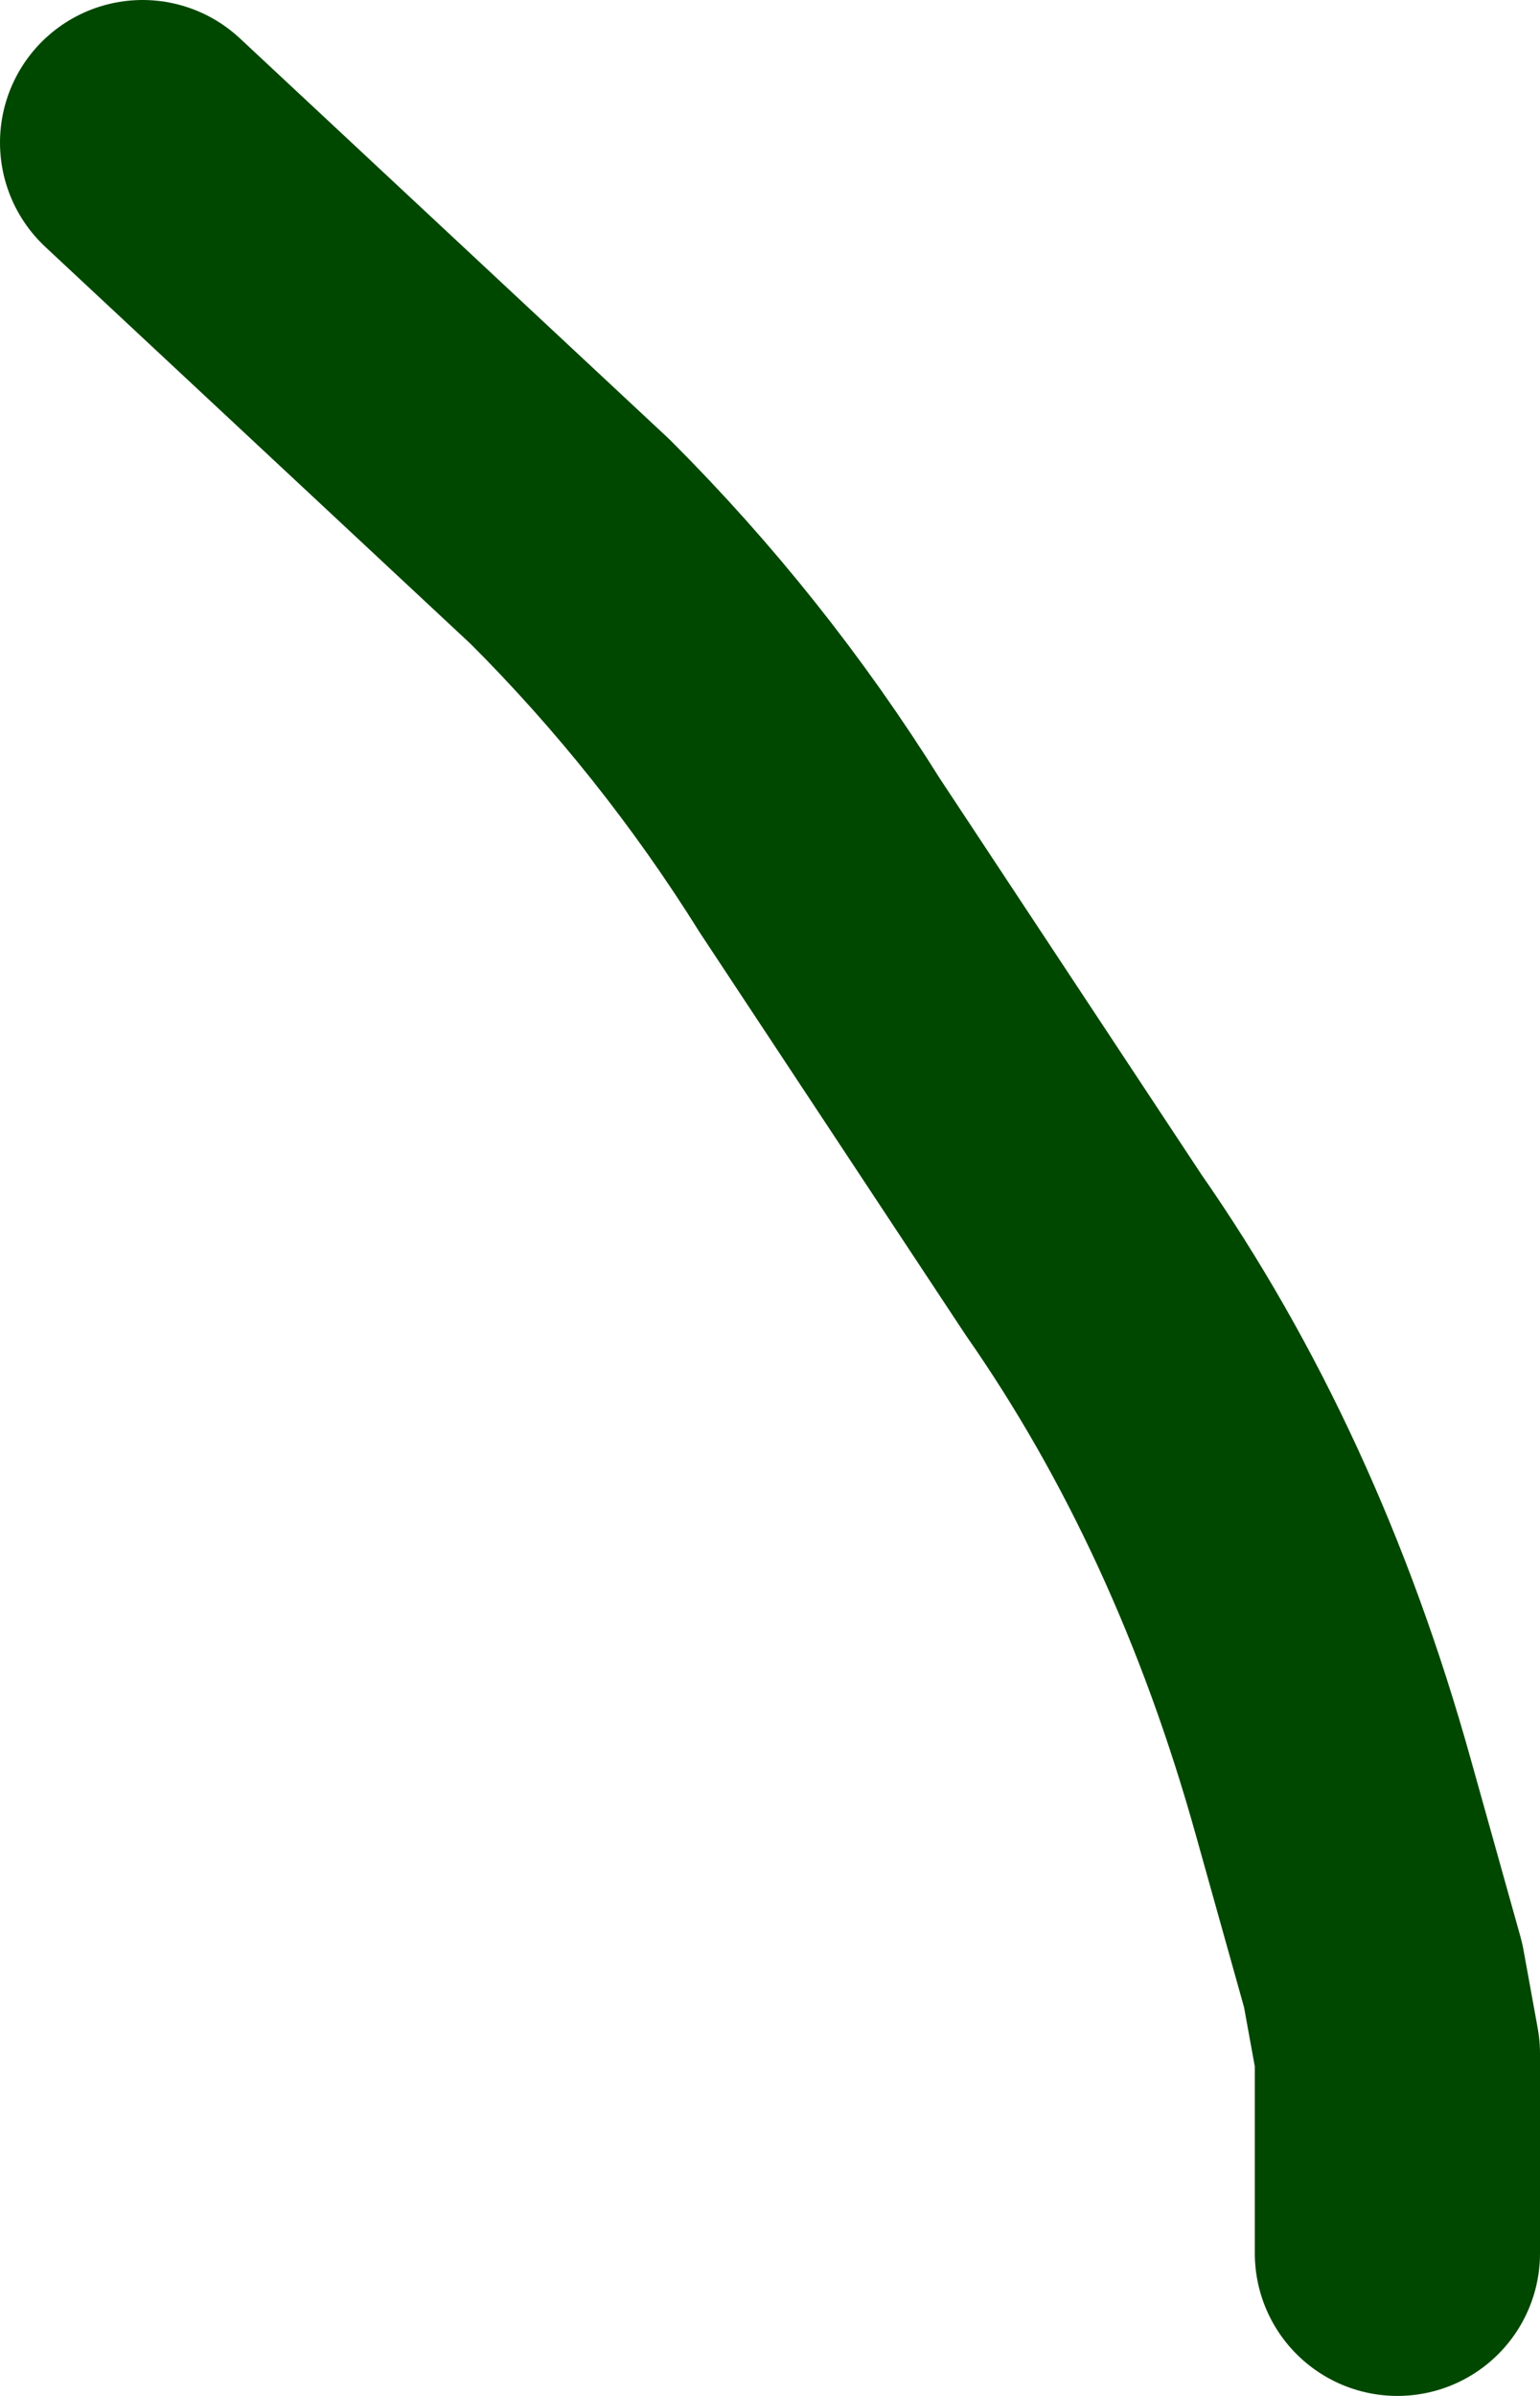
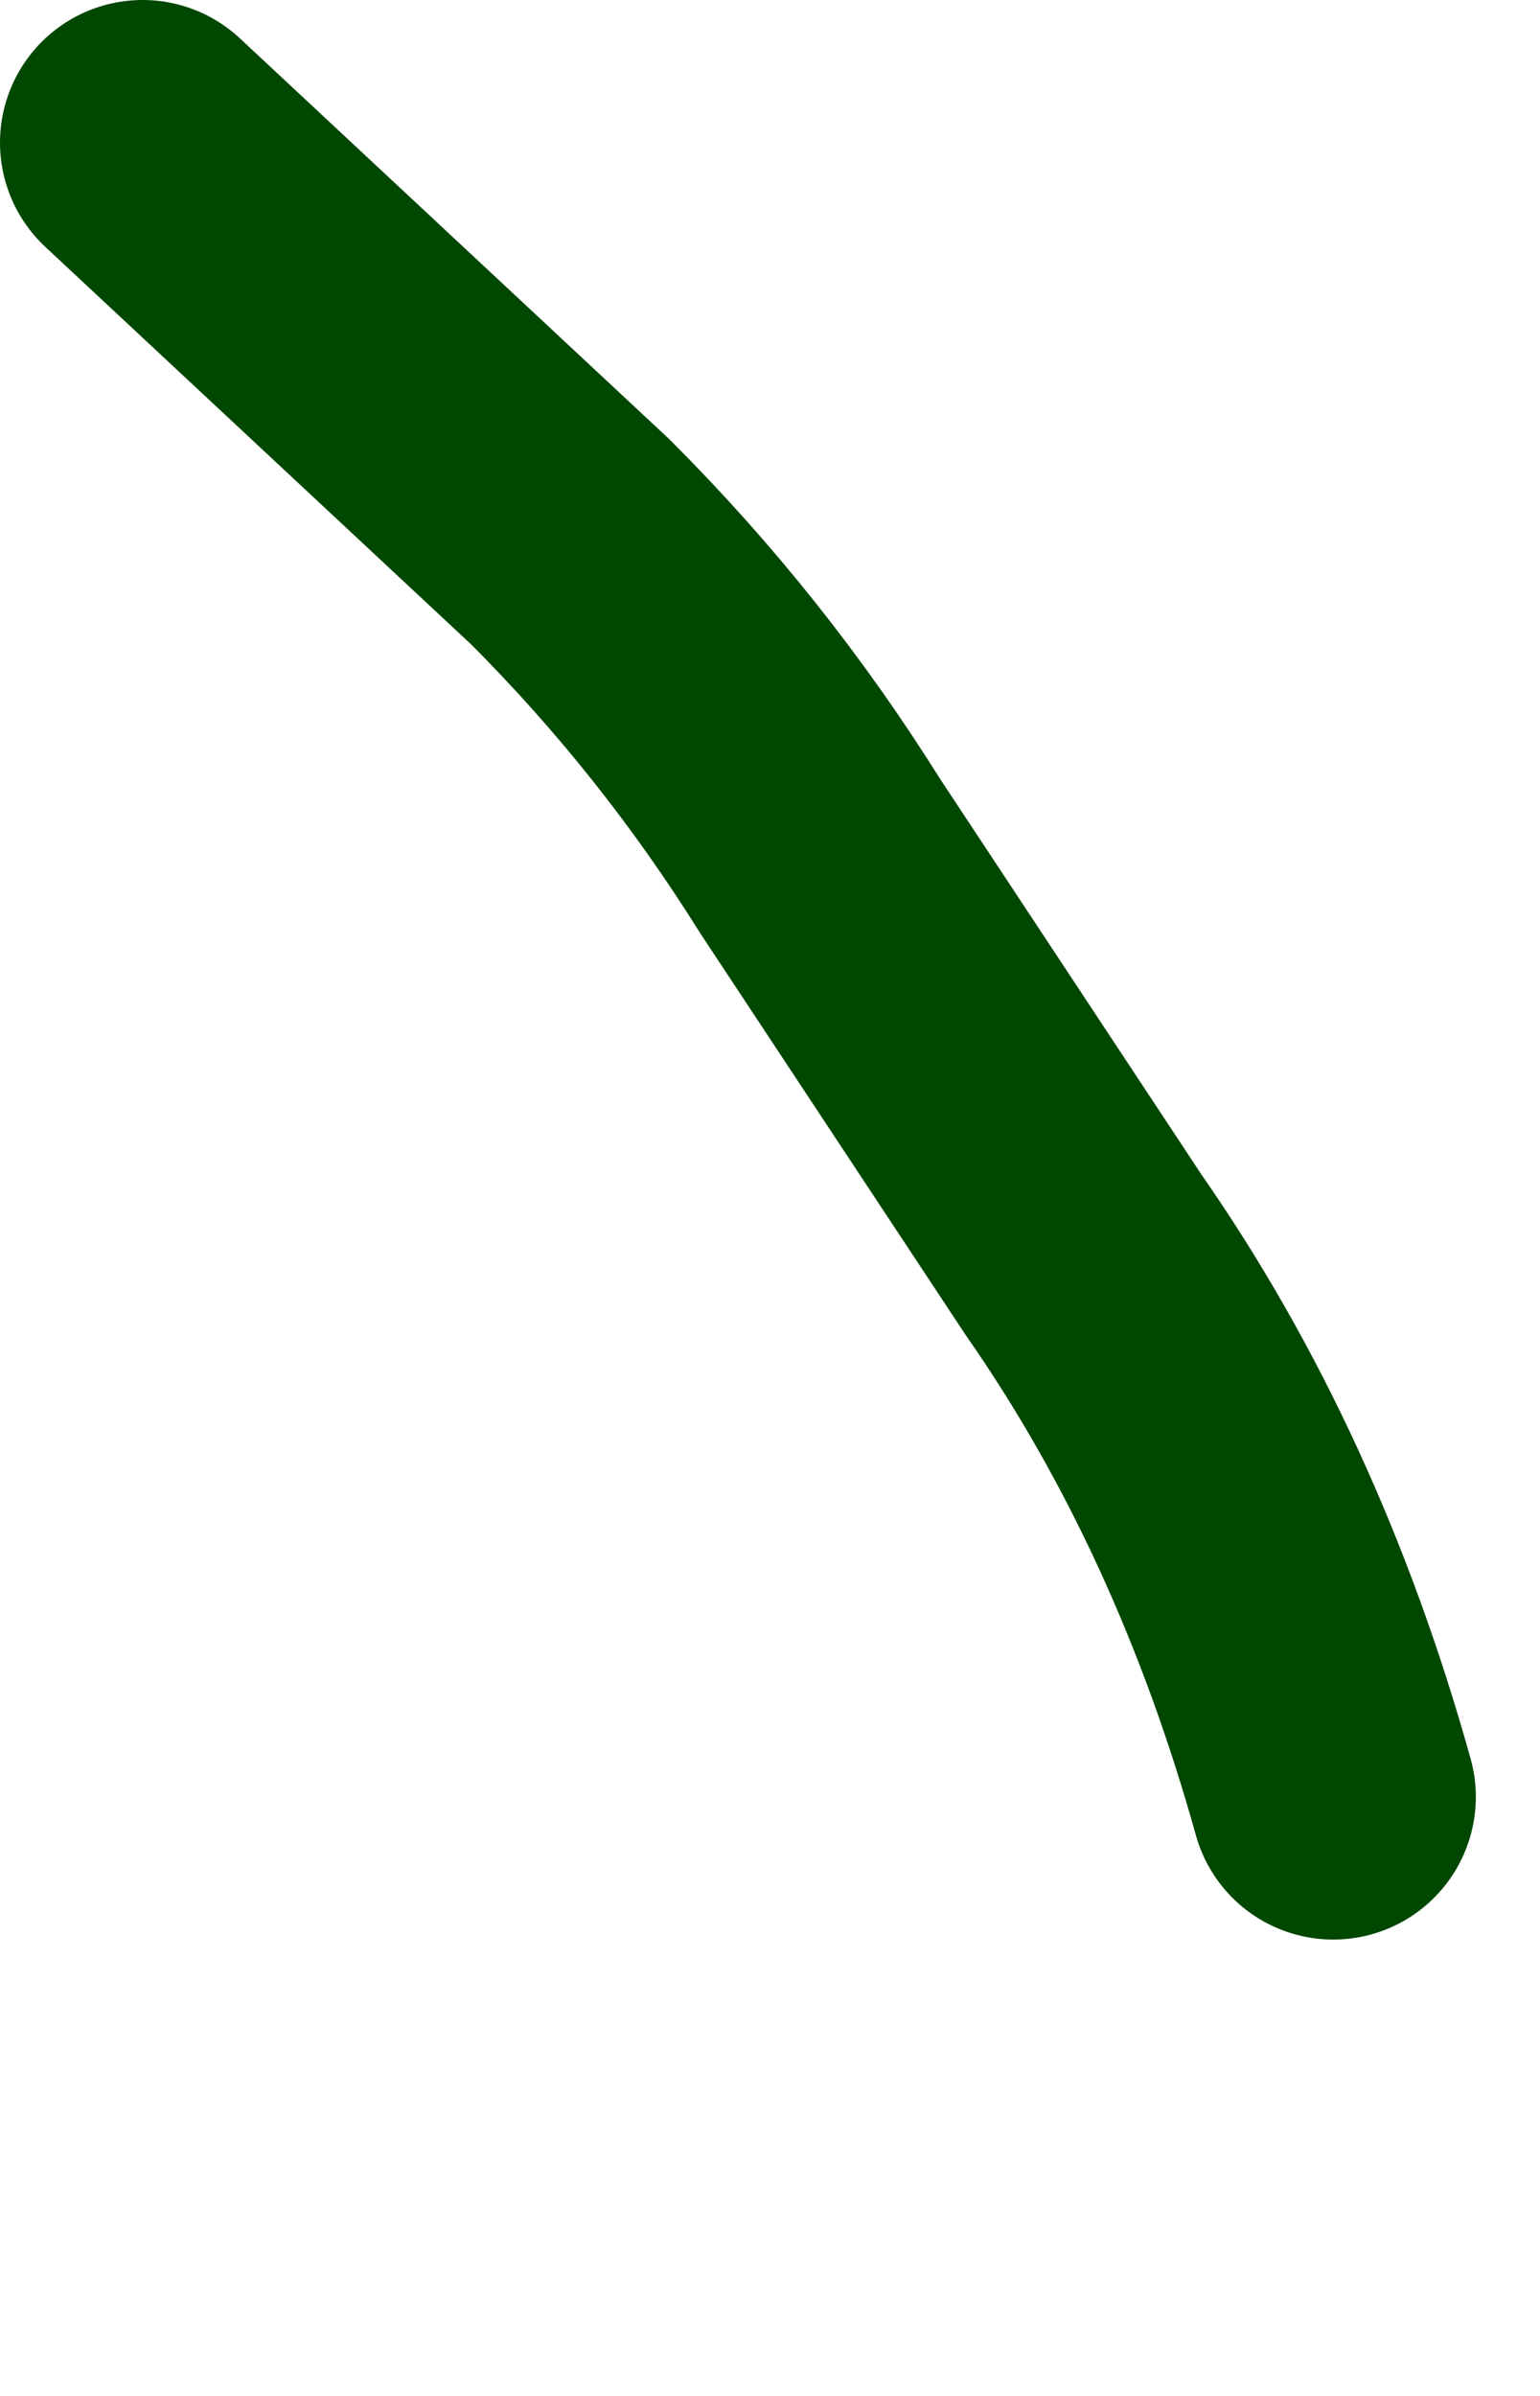
<svg xmlns="http://www.w3.org/2000/svg" height="16.8px" width="10.8px">
  <g transform="matrix(1.0, 0.0, 0.0, 1.0, 88.4, 26.8)">
-     <path d="M-87.4 -25.8 L-84.4 -23.0 Q-83.4 -22.0 -82.65 -20.8 L-80.8 -18.0 Q-79.65 -16.35 -79.05 -14.2 L-78.7 -12.95 -78.6 -12.4 -78.6 -11.0" fill="none" stroke="#004700" stroke-linecap="round" stroke-linejoin="round" stroke-width="2.0" />
+     <path d="M-87.4 -25.8 L-84.4 -23.0 Q-83.4 -22.0 -82.65 -20.8 L-80.8 -18.0 Q-79.65 -16.35 -79.05 -14.2 " fill="none" stroke="#004700" stroke-linecap="round" stroke-linejoin="round" stroke-width="2.0" />
  </g>
</svg>